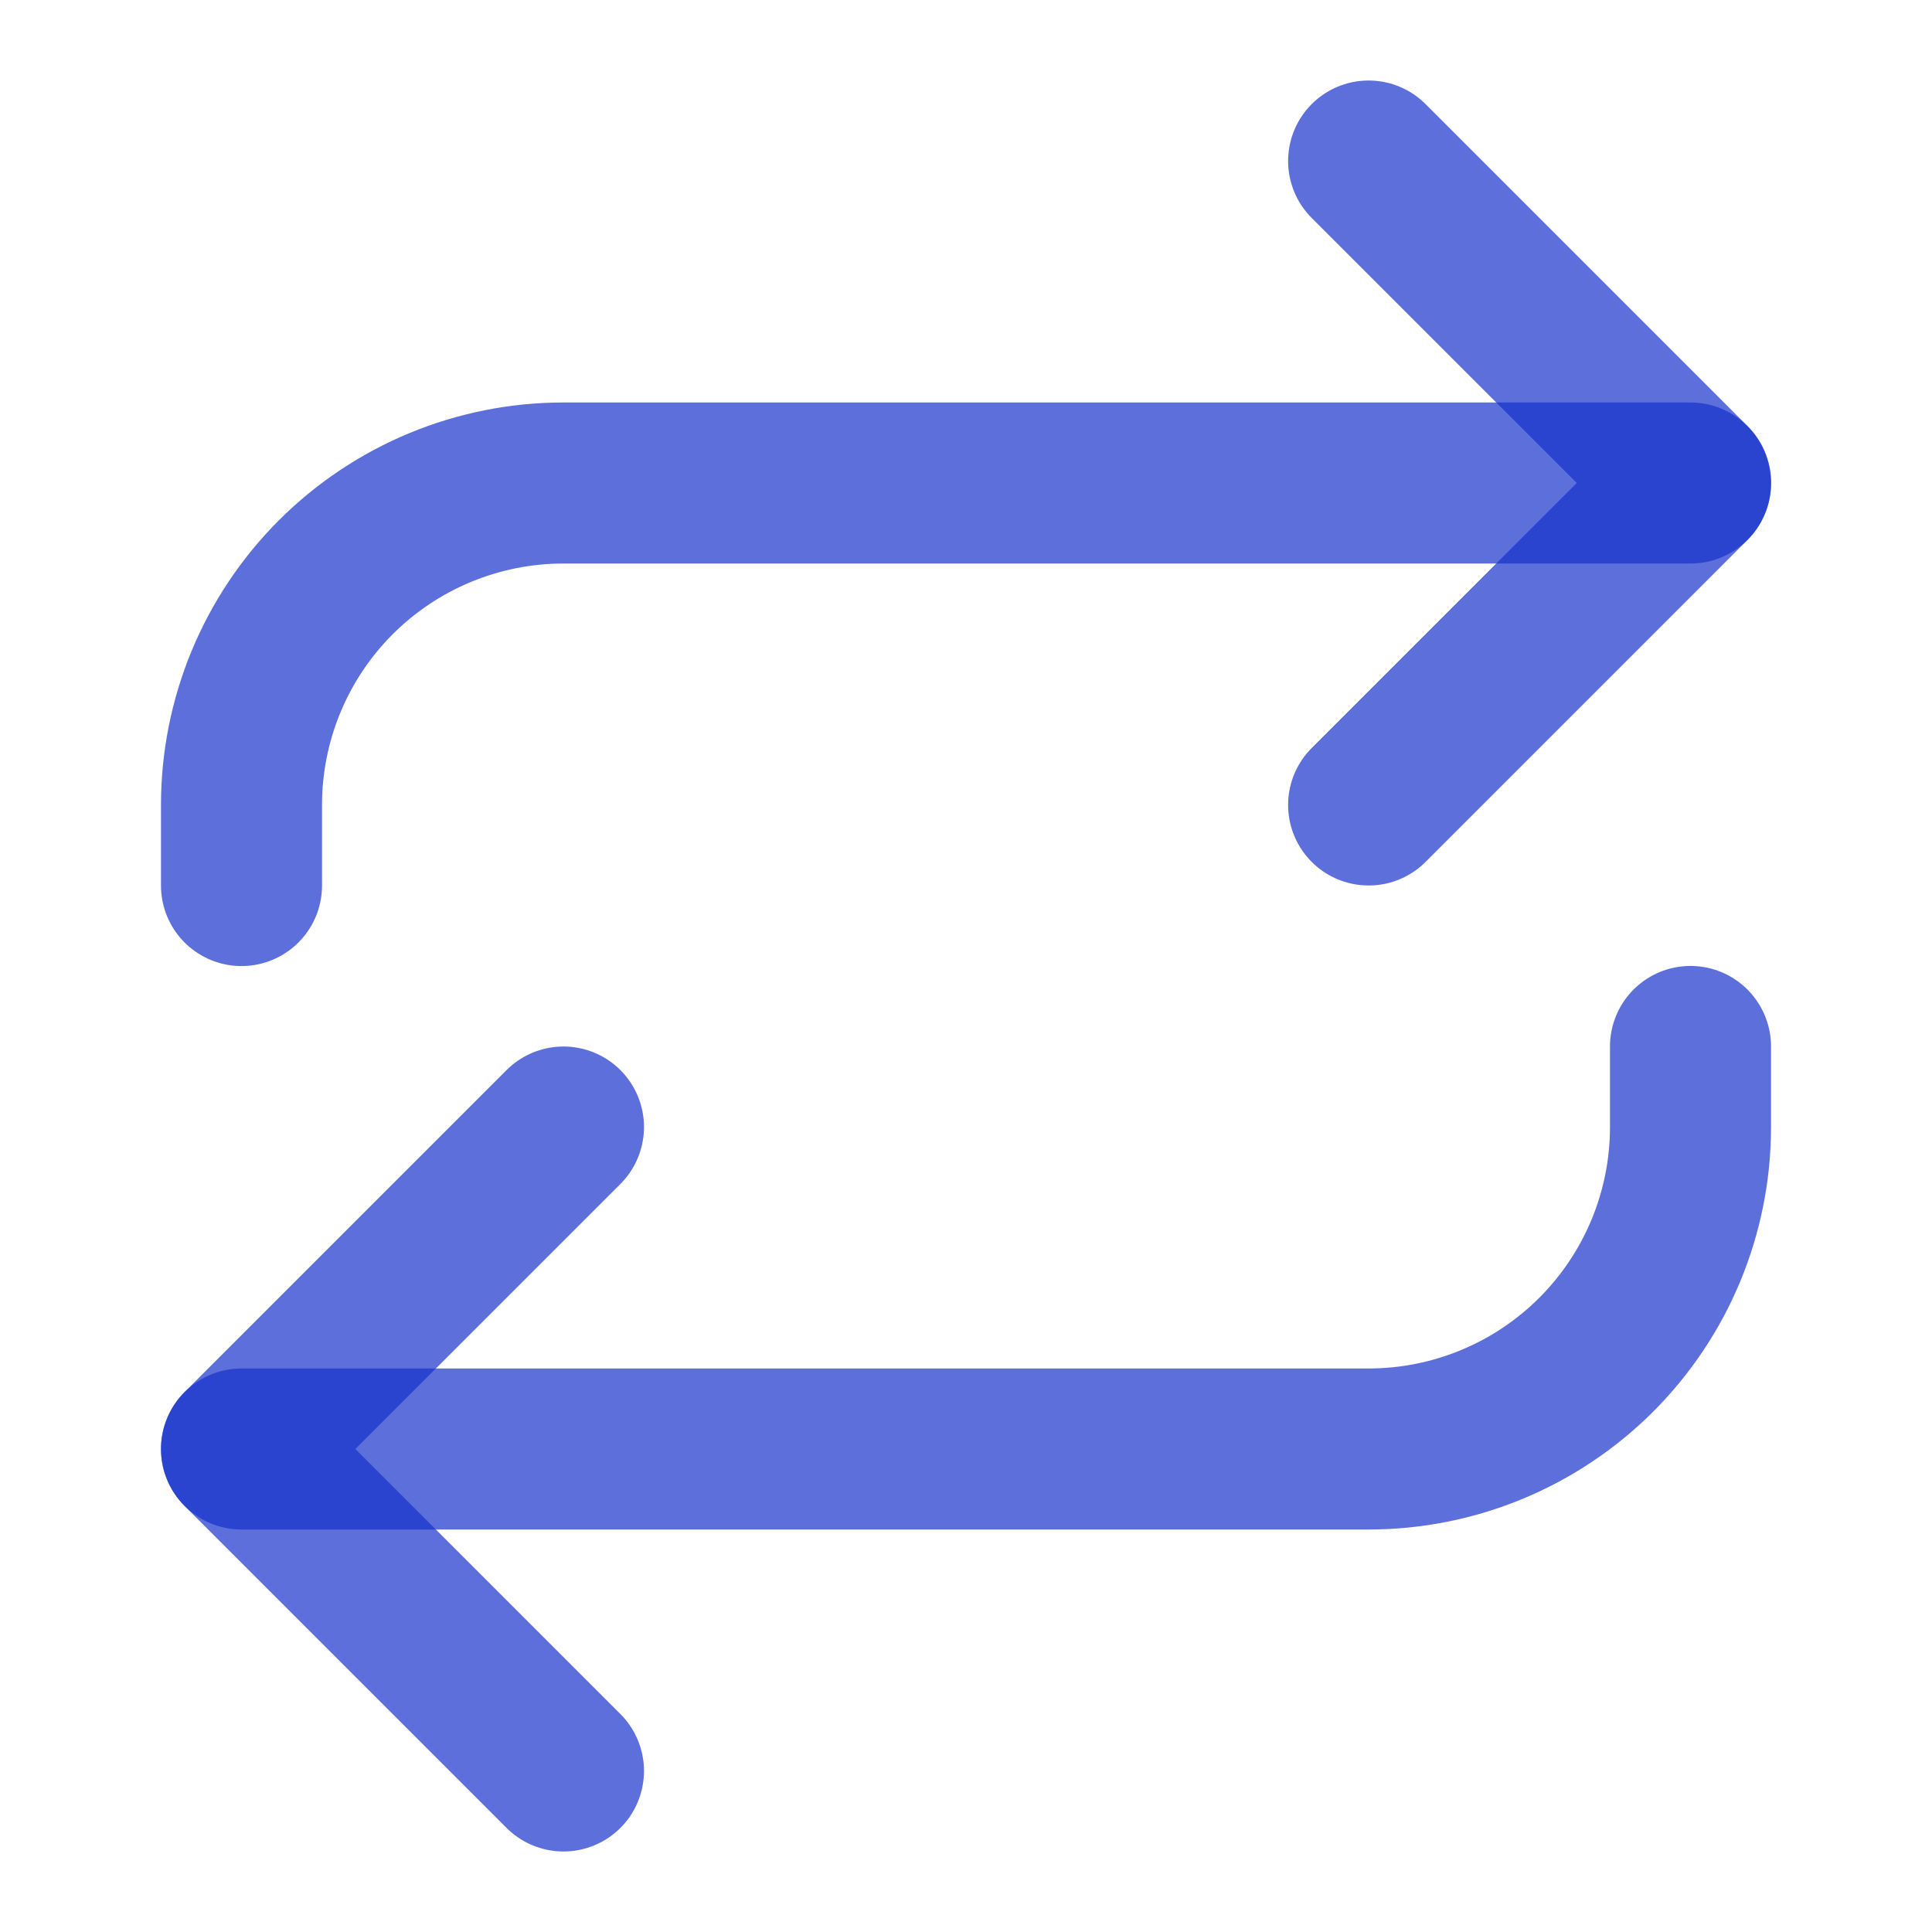
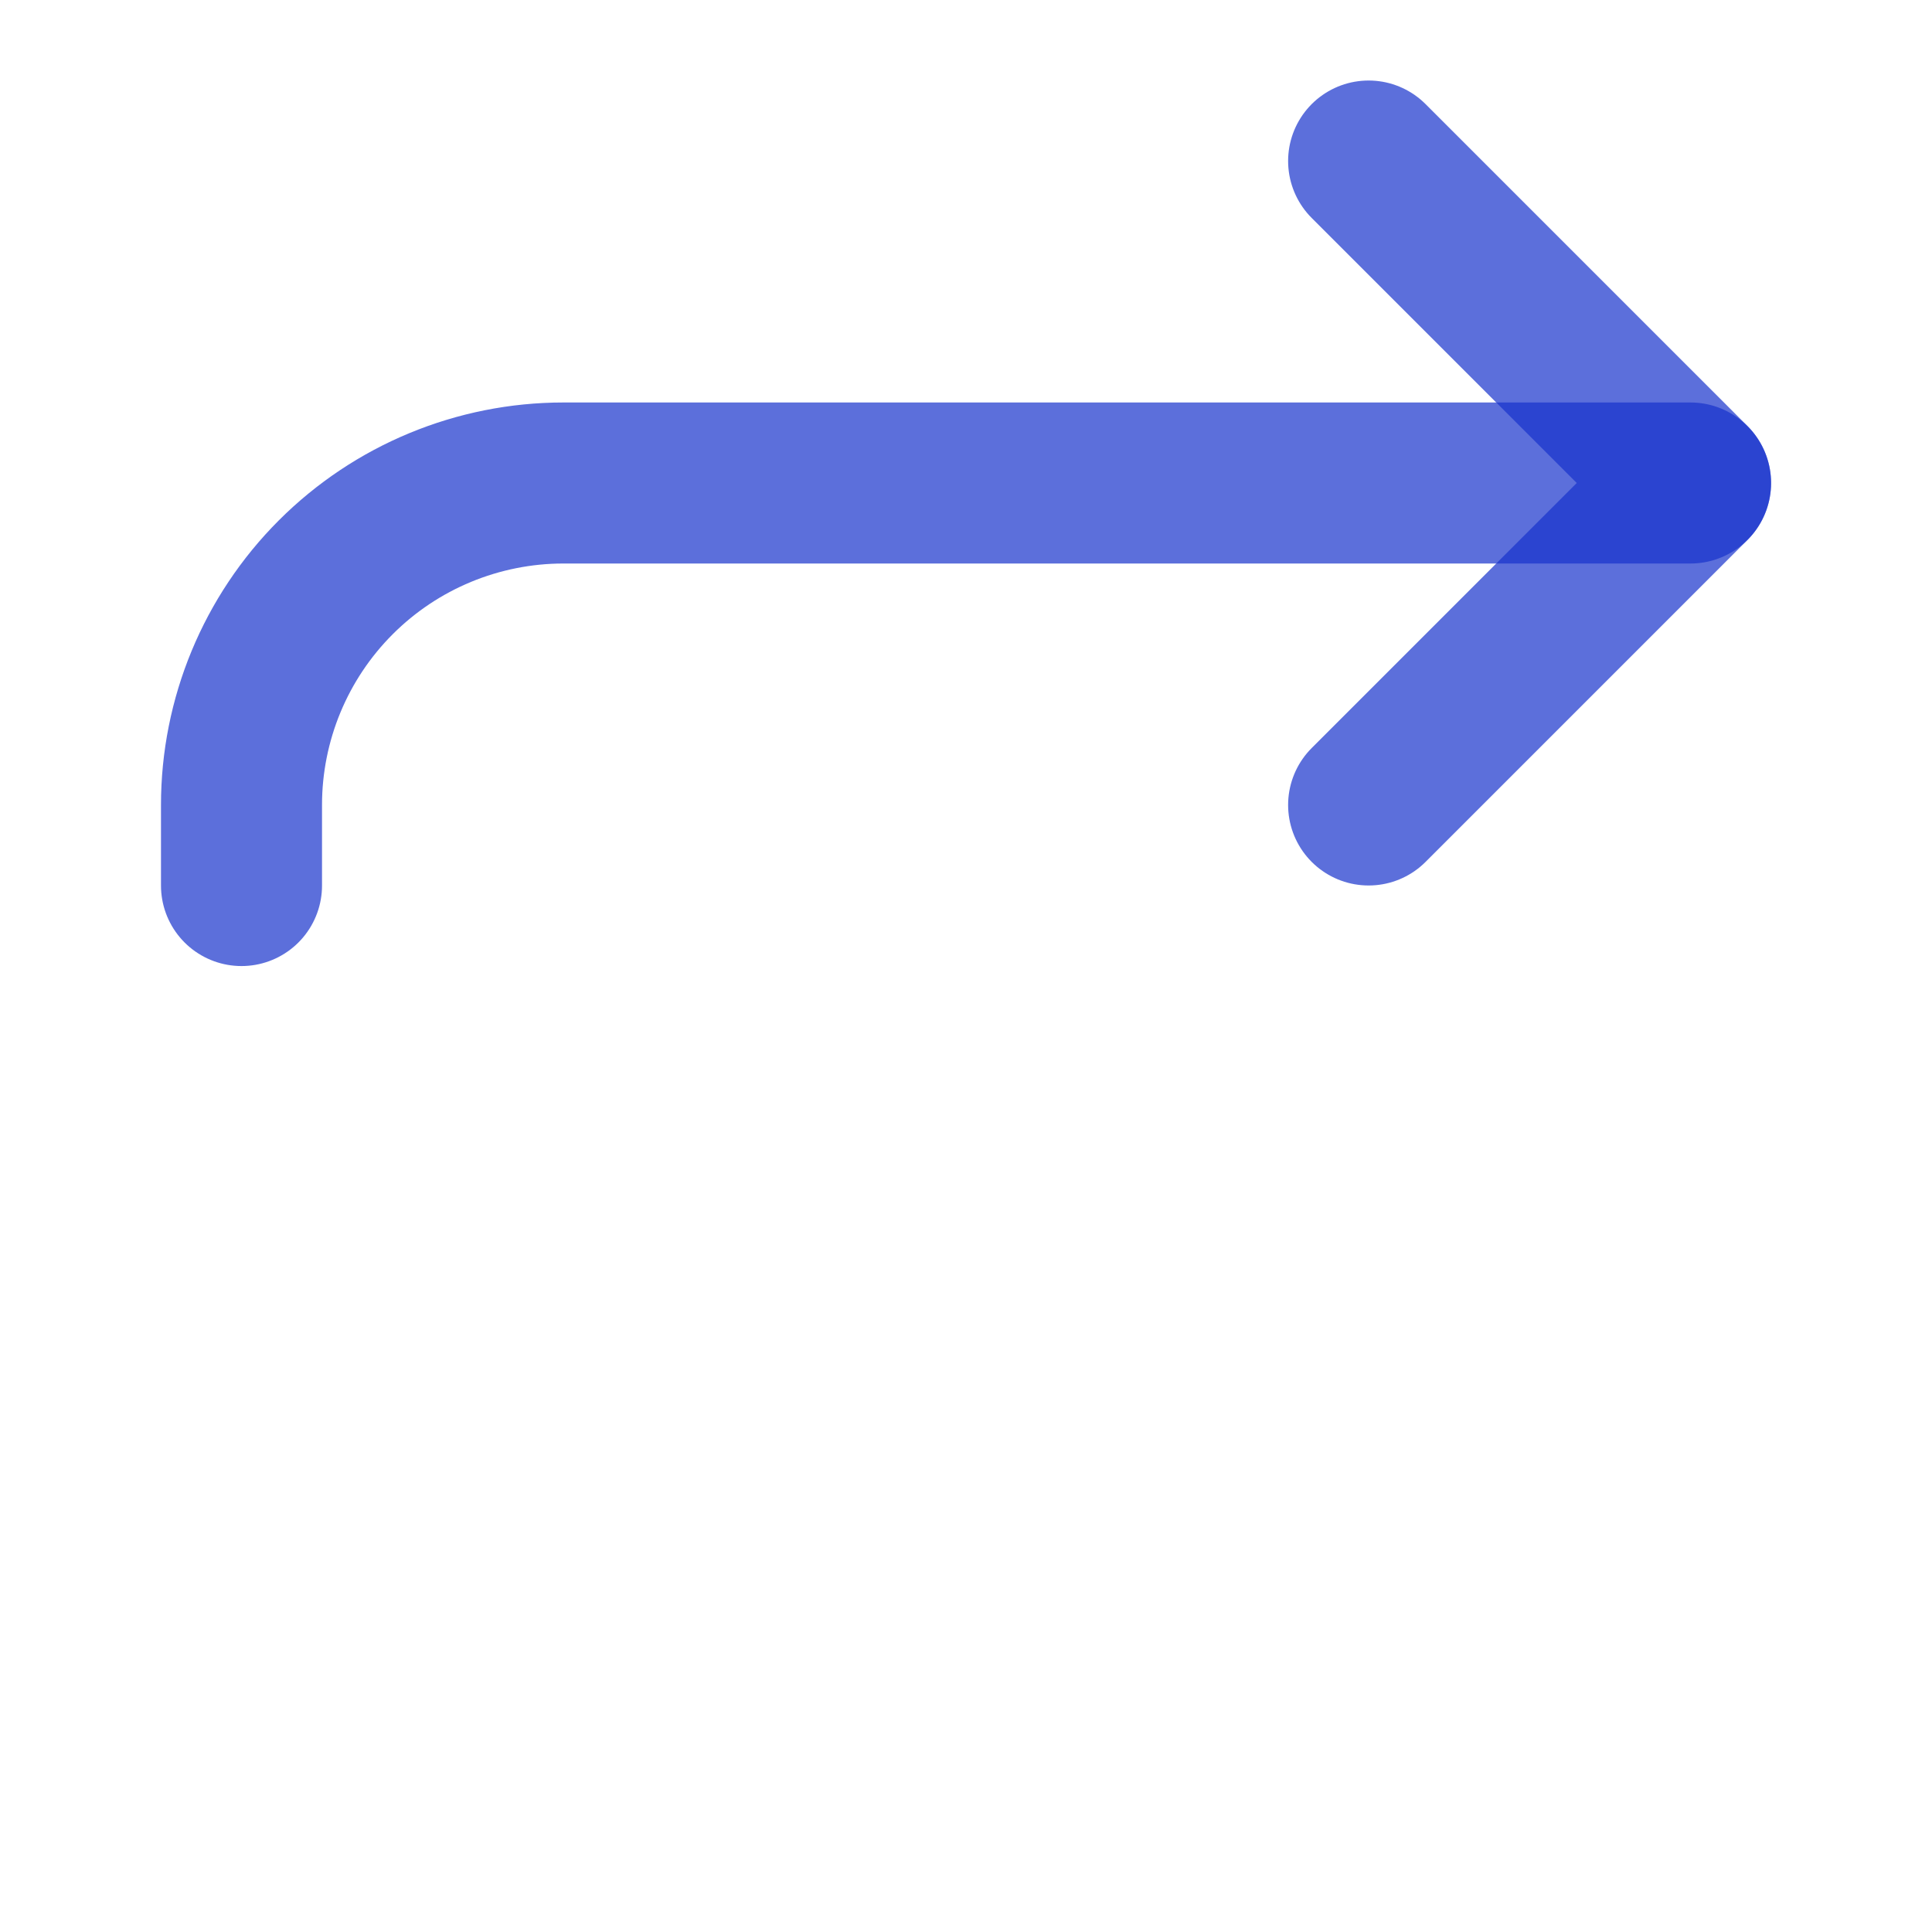
<svg xmlns="http://www.w3.org/2000/svg" width="20" height="20" viewBox="0 0 20 20" fill="none">
  <path d="M14.168 1.667L17.501 5L14.168 8.333" stroke="#1832CC" stroke-opacity="0.7" stroke-width="1.667" stroke-linecap="round" stroke-linejoin="round" />
  <path d="M2.5 9.167V8.333C2.5 7.449 2.851 6.601 3.476 5.976C4.101 5.351 4.949 5 5.833 5H17.5" stroke="#1832CC" stroke-opacity="0.7" stroke-width="1.667" stroke-linecap="round" stroke-linejoin="round" />
-   <path d="M5.833 18.333L2.5 15L5.833 11.667" stroke="#1832CC" stroke-opacity="0.7" stroke-width="1.667" stroke-linecap="round" stroke-linejoin="round" />
-   <path d="M17.5 10.833V11.667C17.5 12.551 17.149 13.399 16.524 14.024C15.899 14.649 15.051 15 14.167 15H2.5" stroke="#1832CC" stroke-opacity="0.7" stroke-width="1.667" stroke-linecap="round" stroke-linejoin="round" />
</svg>